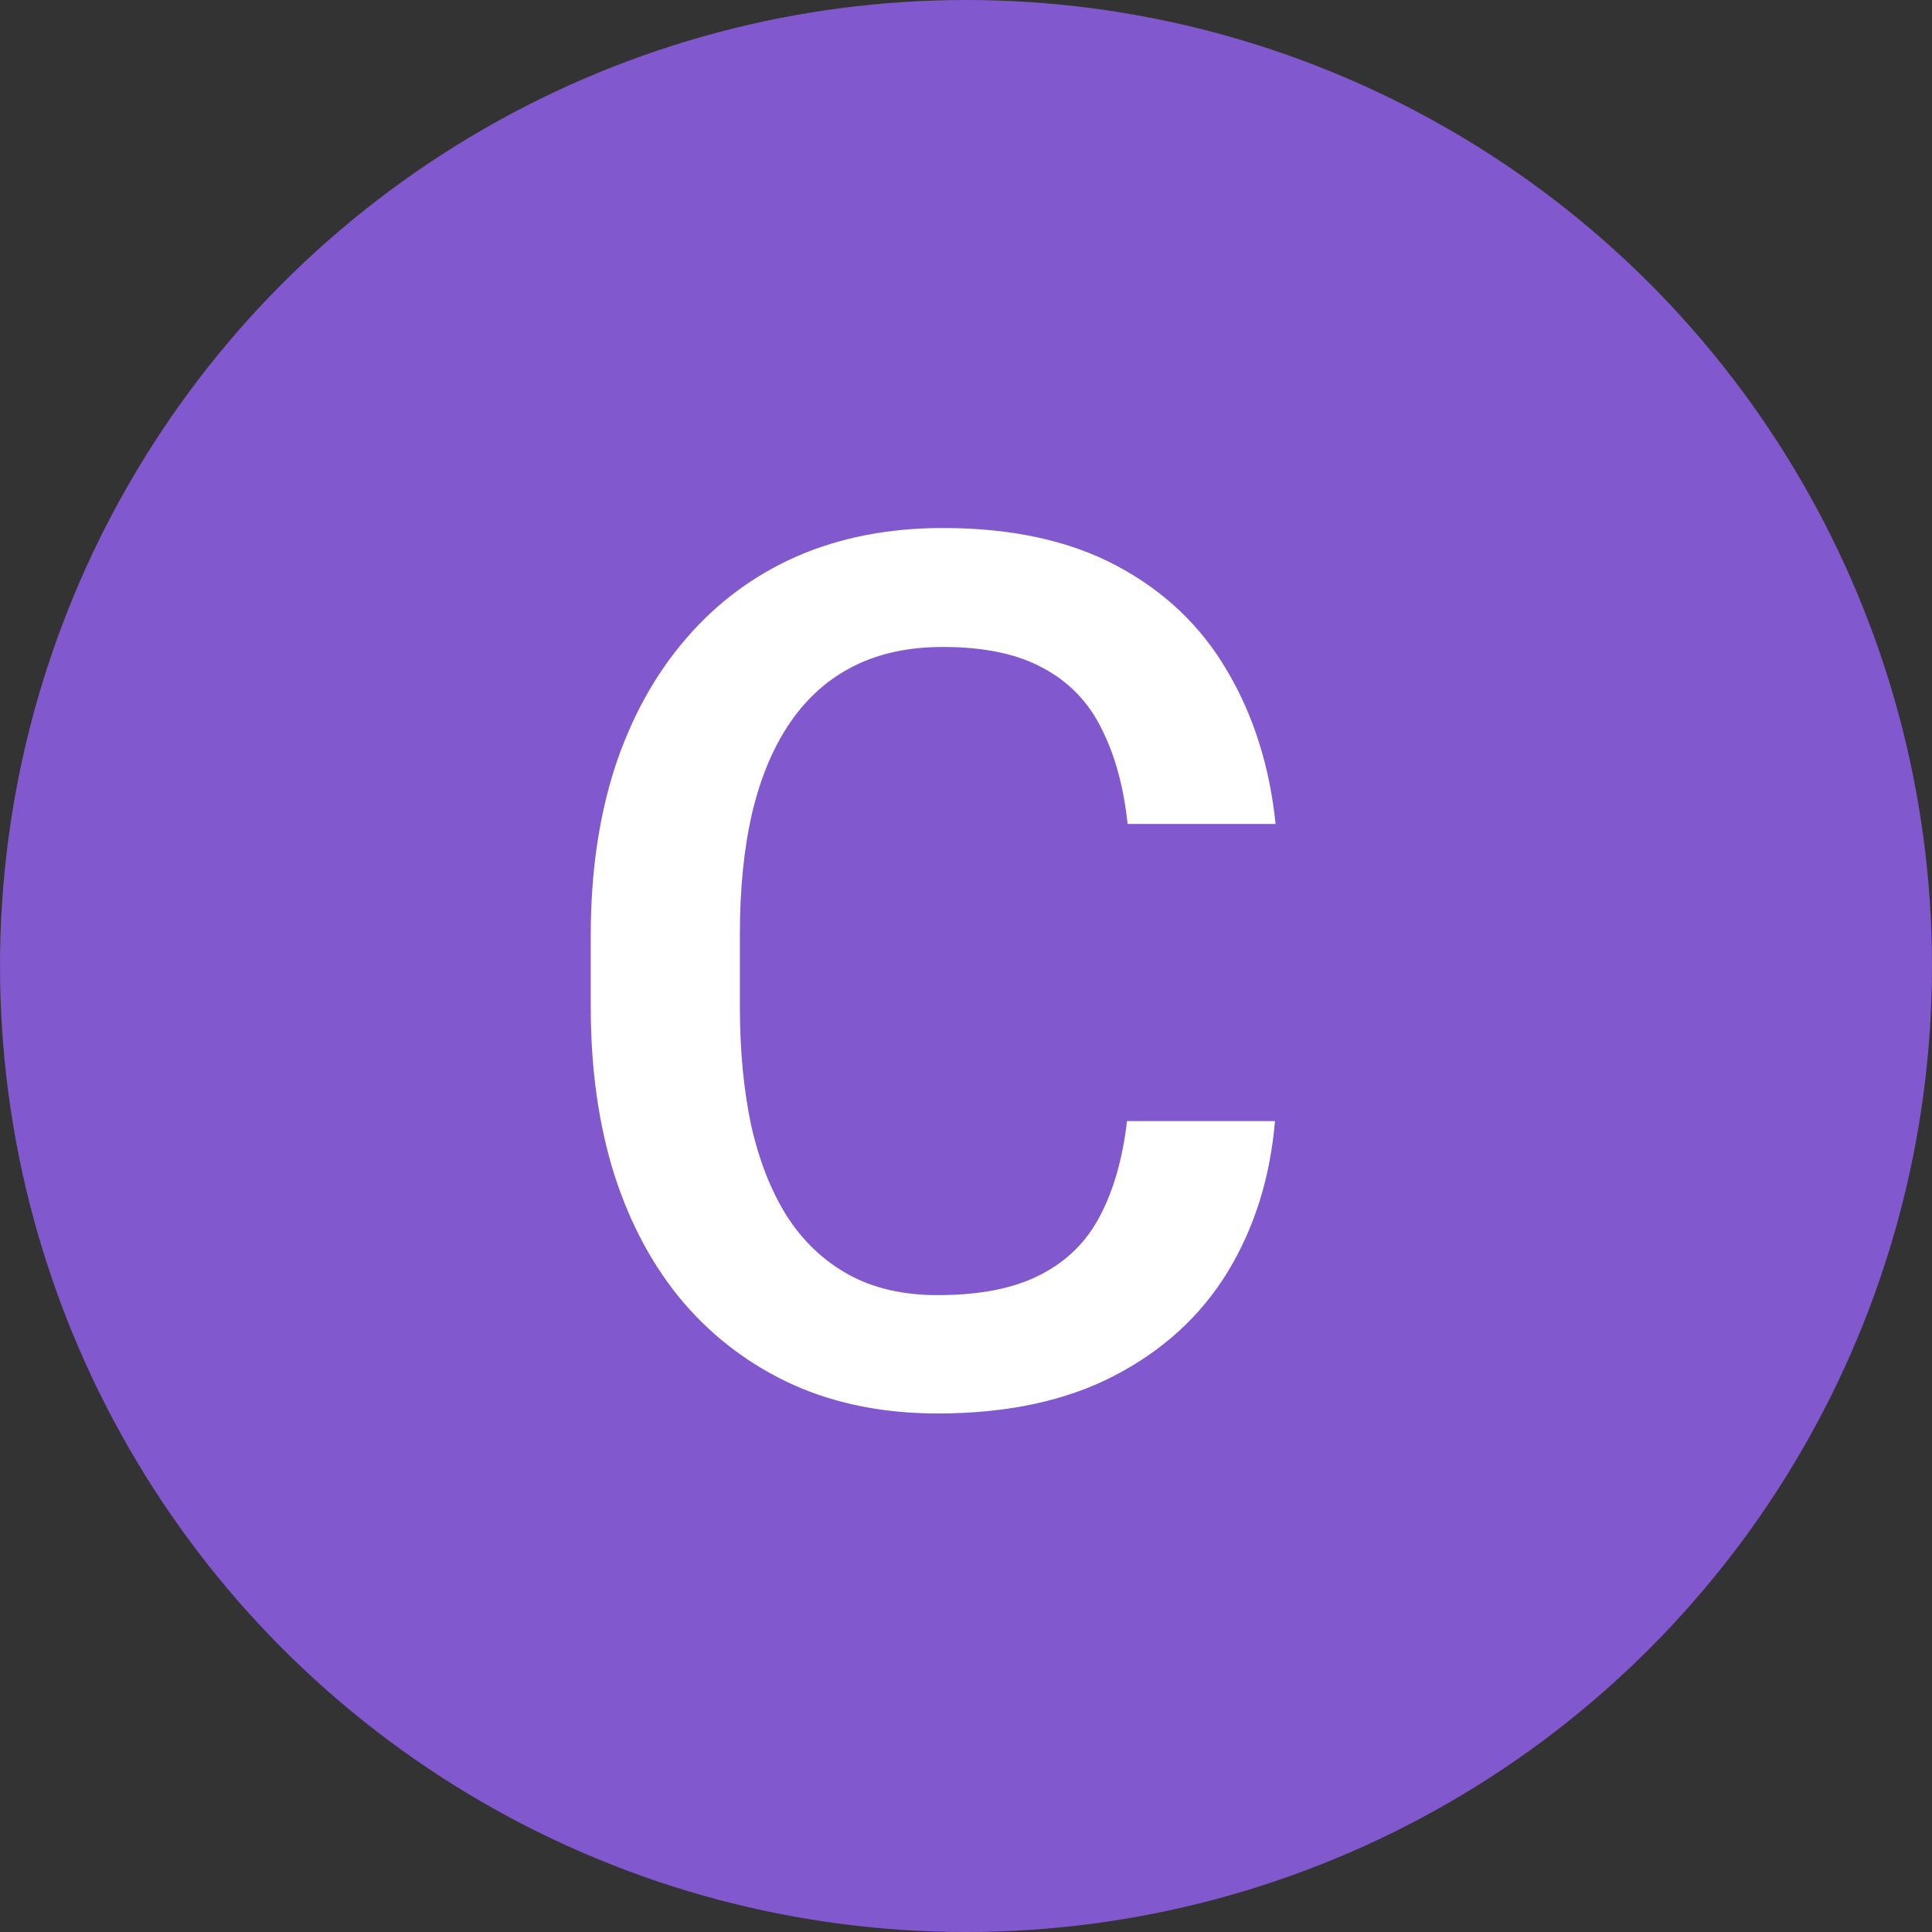
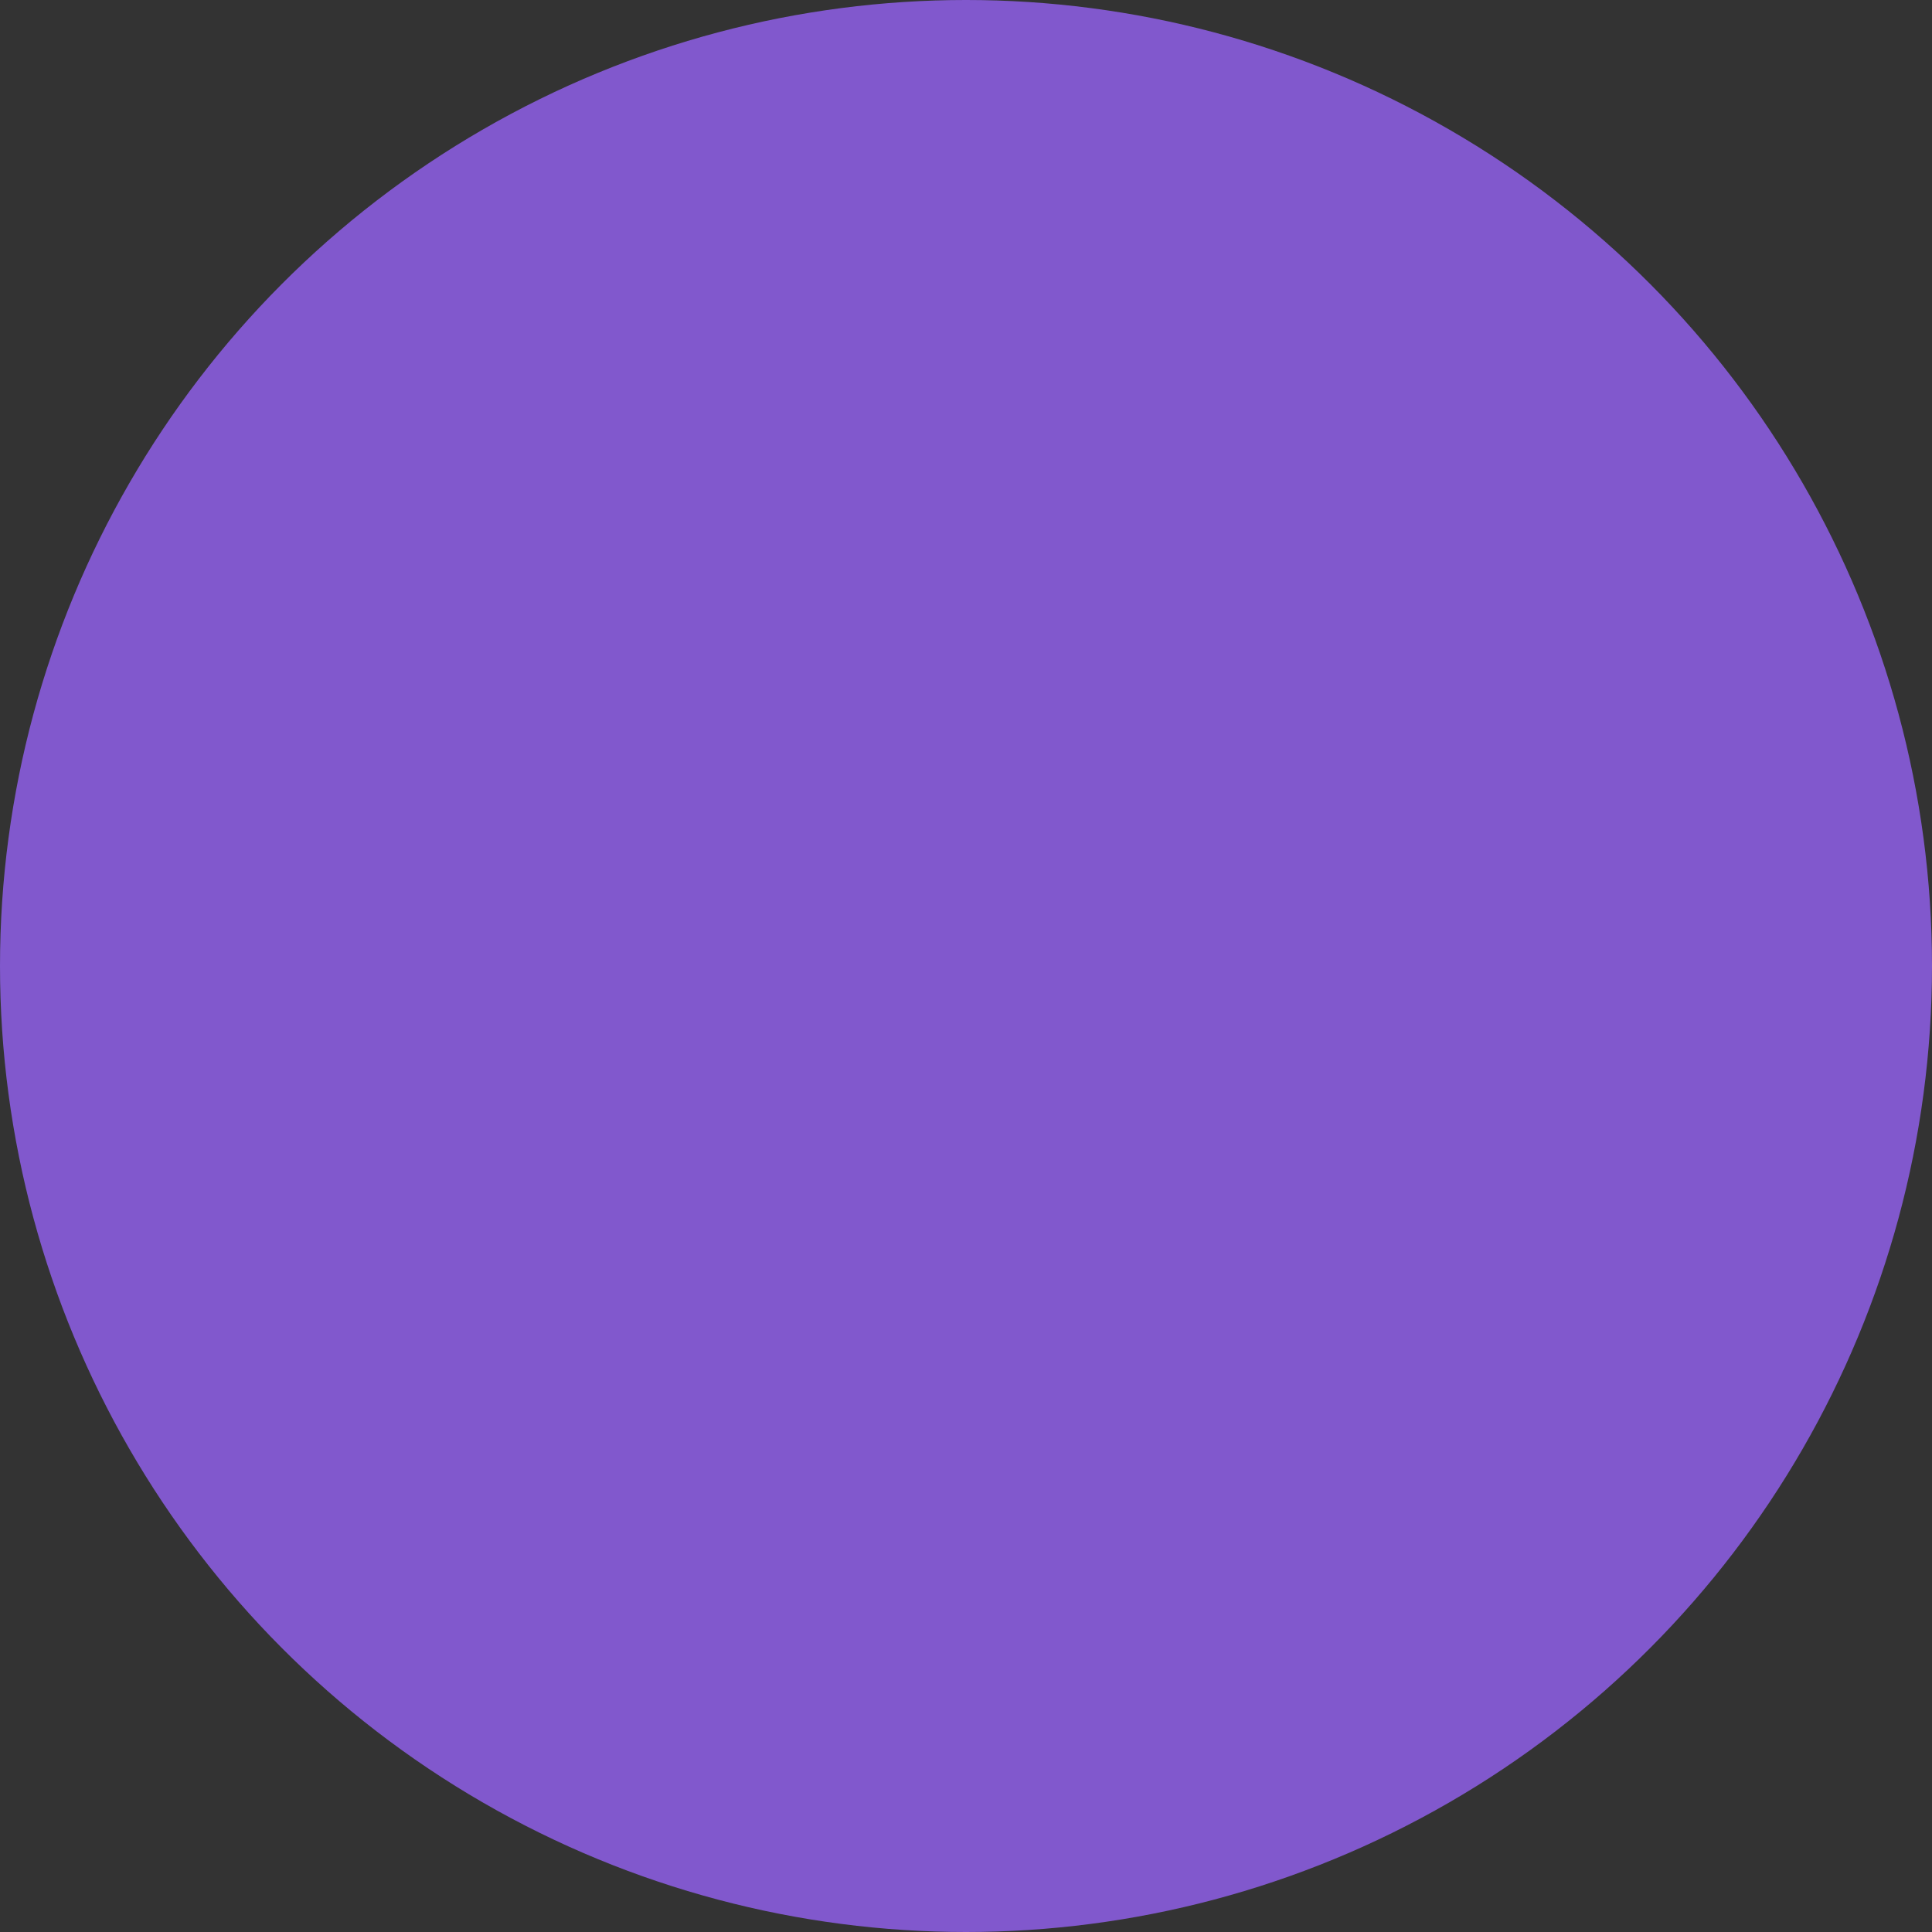
<svg xmlns="http://www.w3.org/2000/svg" width="51" height="51" viewBox="0 0 51 51" fill="none">
  <rect x="0" y="0" width="51" height="51" fill="#333333" stroke="none" />
  <circle cx="25.5" cy="25.5" r="25.5" fill="#8158CD" />
-   <path d="M29.75 29.594H33.656C33.531 31.083 33.115 32.411 32.406 33.578C31.698 34.734 30.703 35.646 29.422 36.312C28.141 36.979 26.583 37.312 24.75 37.312C23.344 37.312 22.078 37.062 20.953 36.562C19.828 36.052 18.865 35.333 18.062 34.406C17.26 33.469 16.646 32.339 16.219 31.016C15.802 29.693 15.594 28.213 15.594 26.578V24.688C15.594 23.052 15.807 21.573 16.234 20.25C16.672 18.927 17.297 17.797 18.109 16.859C18.922 15.912 19.896 15.188 21.031 14.688C22.177 14.188 23.463 13.938 24.891 13.938C26.703 13.938 28.234 14.271 29.484 14.938C30.734 15.604 31.703 16.526 32.391 17.703C33.089 18.88 33.516 20.229 33.672 21.75H29.766C29.662 20.771 29.432 19.932 29.078 19.234C28.734 18.537 28.224 18.005 27.547 17.641C26.87 17.266 25.984 17.078 24.891 17.078C23.995 17.078 23.213 17.245 22.547 17.578C21.88 17.912 21.323 18.401 20.875 19.047C20.427 19.693 20.088 20.49 19.859 21.438C19.641 22.375 19.531 23.448 19.531 24.656V26.578C19.531 27.724 19.63 28.766 19.828 29.703C20.037 30.63 20.349 31.427 20.766 32.094C21.193 32.76 21.734 33.276 22.391 33.641C23.047 34.005 23.833 34.188 24.75 34.188C25.865 34.188 26.766 34.01 27.453 33.656C28.151 33.302 28.677 32.786 29.031 32.109C29.396 31.422 29.635 30.583 29.75 29.594Z" fill="white" />
</svg>